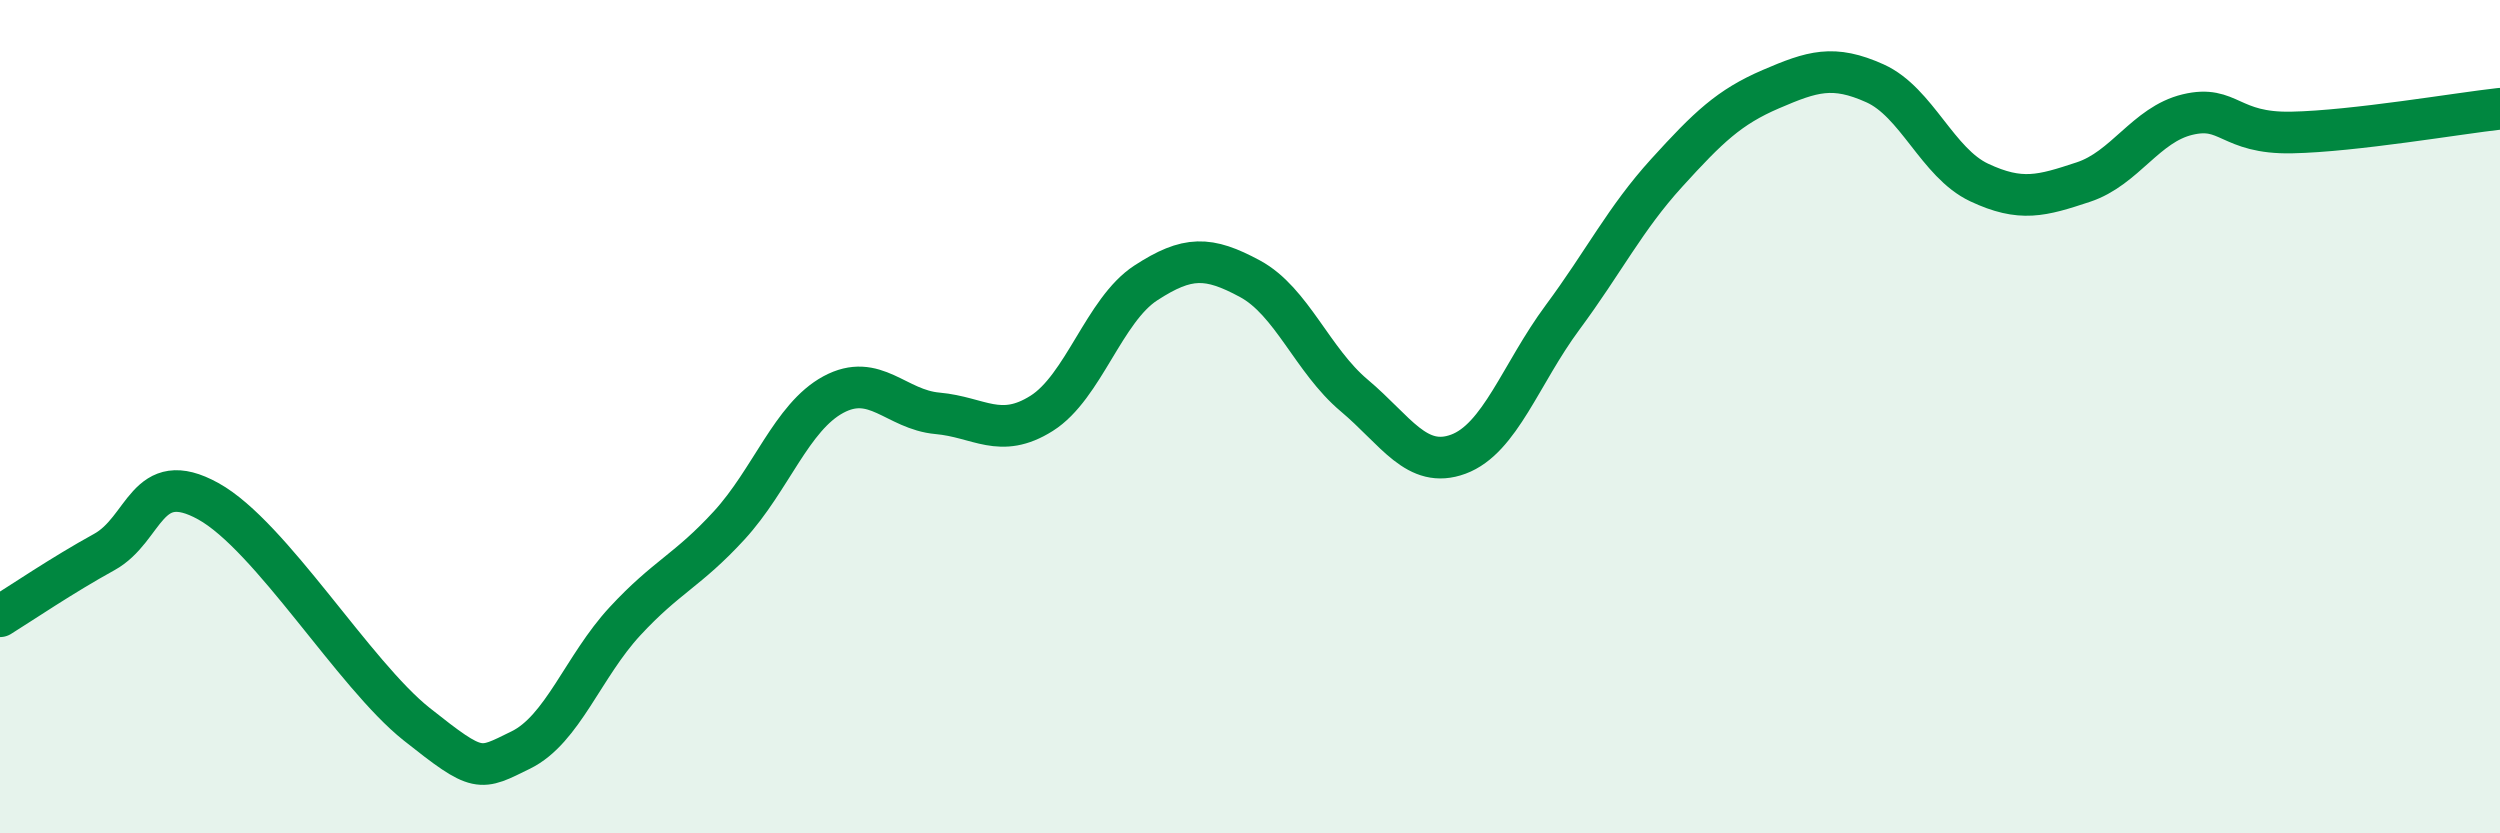
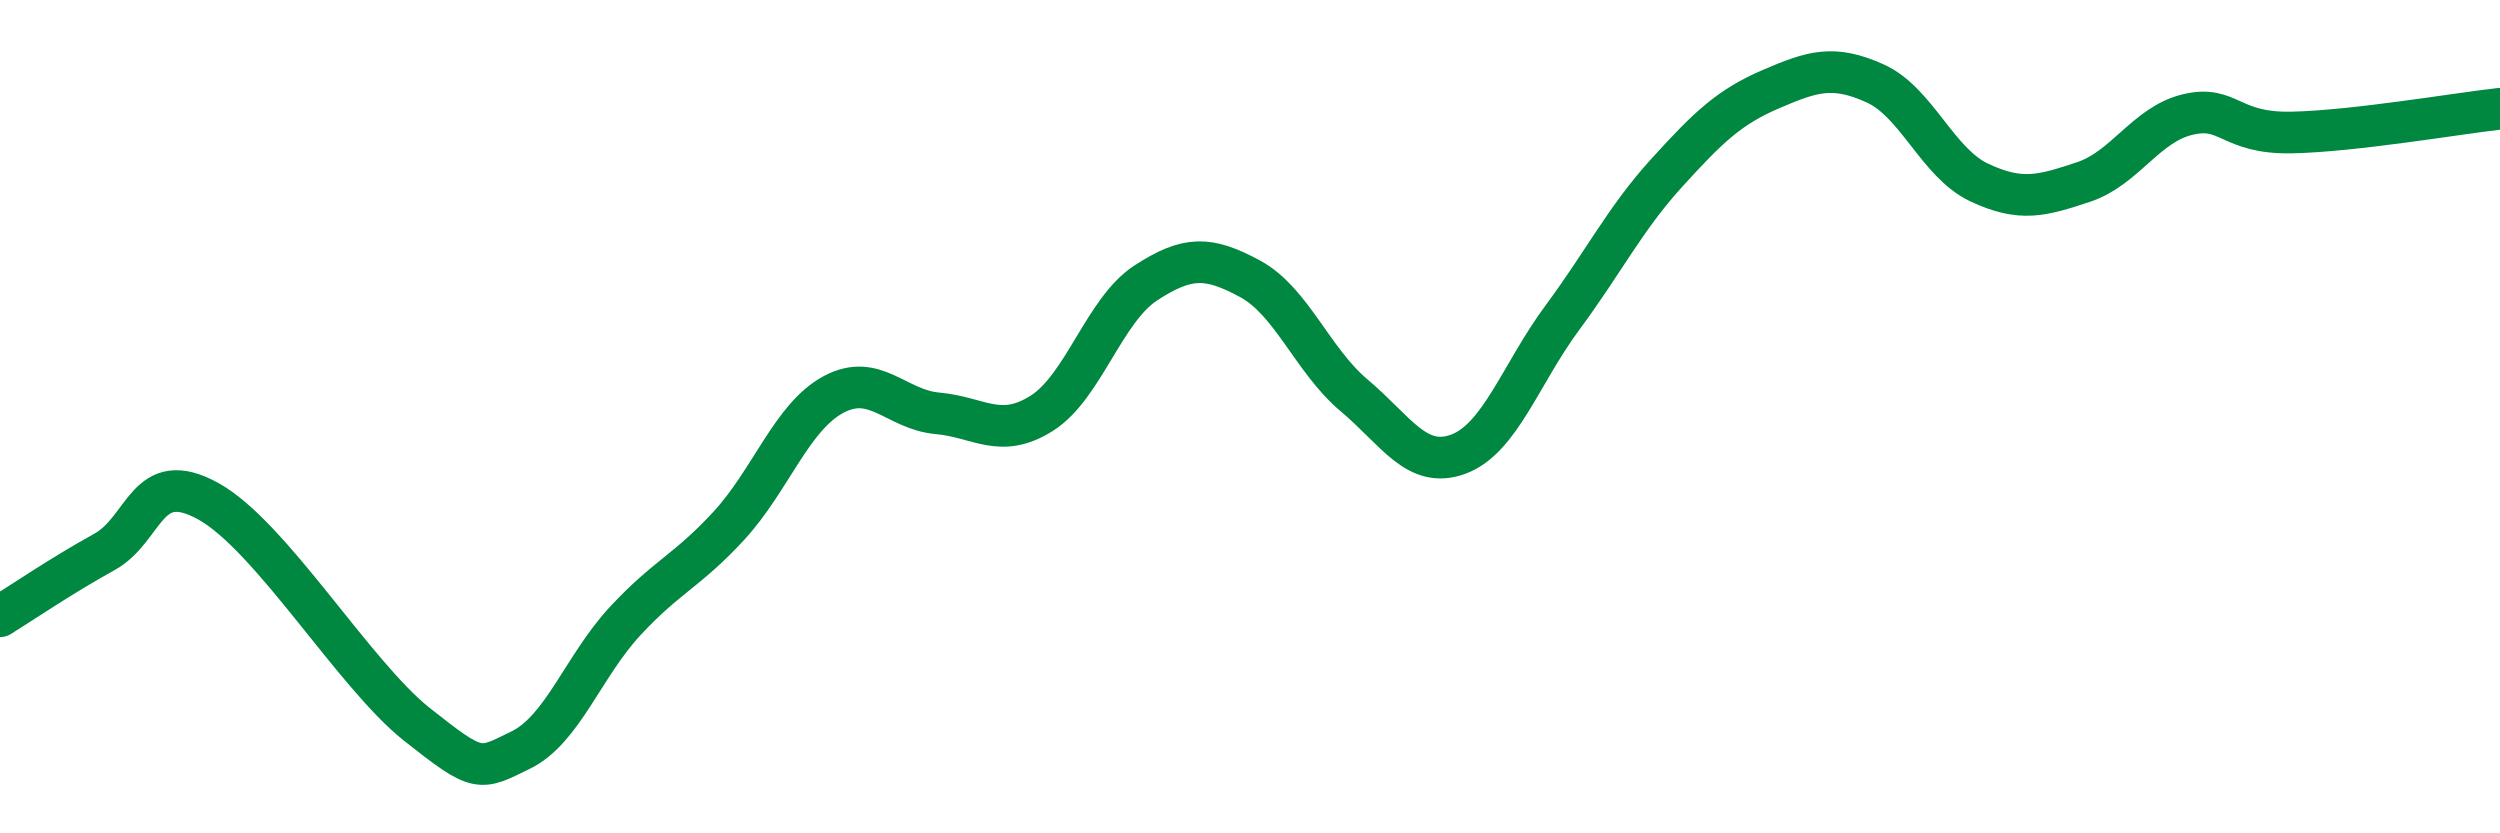
<svg xmlns="http://www.w3.org/2000/svg" width="60" height="20" viewBox="0 0 60 20">
-   <path d="M 0,14.79 C 0.5,14.48 1.5,13.8 2.5,13.25 C 3.5,12.7 3.5,11.2 5,12.03 C 6.5,12.86 8.5,16.19 10,17.38 C 11.5,18.57 11.5,18.49 12.5,18 C 13.5,17.51 14,15.99 15,14.91 C 16,13.83 16.5,13.7 17.5,12.61 C 18.5,11.52 19,10.01 20,9.47 C 21,8.93 21.5,9.83 22.5,9.92 C 23.5,10.01 24,10.55 25,9.92 C 26,9.29 26.5,7.44 27.5,6.79 C 28.5,6.14 29,6.15 30,6.69 C 31,7.23 31.5,8.65 32.5,9.49 C 33.5,10.33 34,11.27 35,10.9 C 36,10.53 36.5,8.97 37.5,7.62 C 38.5,6.27 39,5.25 40,4.15 C 41,3.05 41.5,2.57 42.5,2.14 C 43.5,1.71 44,1.55 45,2 C 46,2.45 46.5,3.91 47.5,4.38 C 48.5,4.85 49,4.7 50,4.37 C 51,4.04 51.5,2.99 52.5,2.75 C 53.5,2.51 53.5,3.21 55,3.18 C 56.5,3.15 59,2.72 60,2.61L60 20L0 20Z" fill="#008740" opacity="0.1" stroke-linecap="round" stroke-linejoin="round" />
  <path d="M 0,14.79 C 0.5,14.48 1.5,13.8 2.5,13.25 C 3.5,12.7 3.5,11.2 5,12.03 C 6.5,12.86 8.5,16.19 10,17.38 C 11.5,18.57 11.5,18.49 12.5,18 C 13.5,17.51 14,15.99 15,14.91 C 16,13.83 16.5,13.7 17.5,12.61 C 18.5,11.52 19,10.01 20,9.47 C 21,8.93 21.5,9.83 22.5,9.92 C 23.5,10.01 24,10.55 25,9.92 C 26,9.29 26.5,7.44 27.5,6.79 C 28.5,6.14 29,6.15 30,6.69 C 31,7.23 31.5,8.65 32.5,9.49 C 33.5,10.33 34,11.27 35,10.9 C 36,10.53 36.5,8.97 37.5,7.62 C 38.5,6.27 39,5.25 40,4.15 C 41,3.05 41.5,2.57 42.5,2.14 C 43.5,1.71 44,1.55 45,2 C 46,2.45 46.5,3.91 47.5,4.38 C 48.5,4.85 49,4.7 50,4.37 C 51,4.04 51.5,2.99 52.5,2.75 C 53.5,2.51 53.5,3.21 55,3.18 C 56.5,3.15 59,2.72 60,2.61" stroke="#008740" stroke-width="1" fill="none" stroke-linecap="round" stroke-linejoin="round" />
</svg>